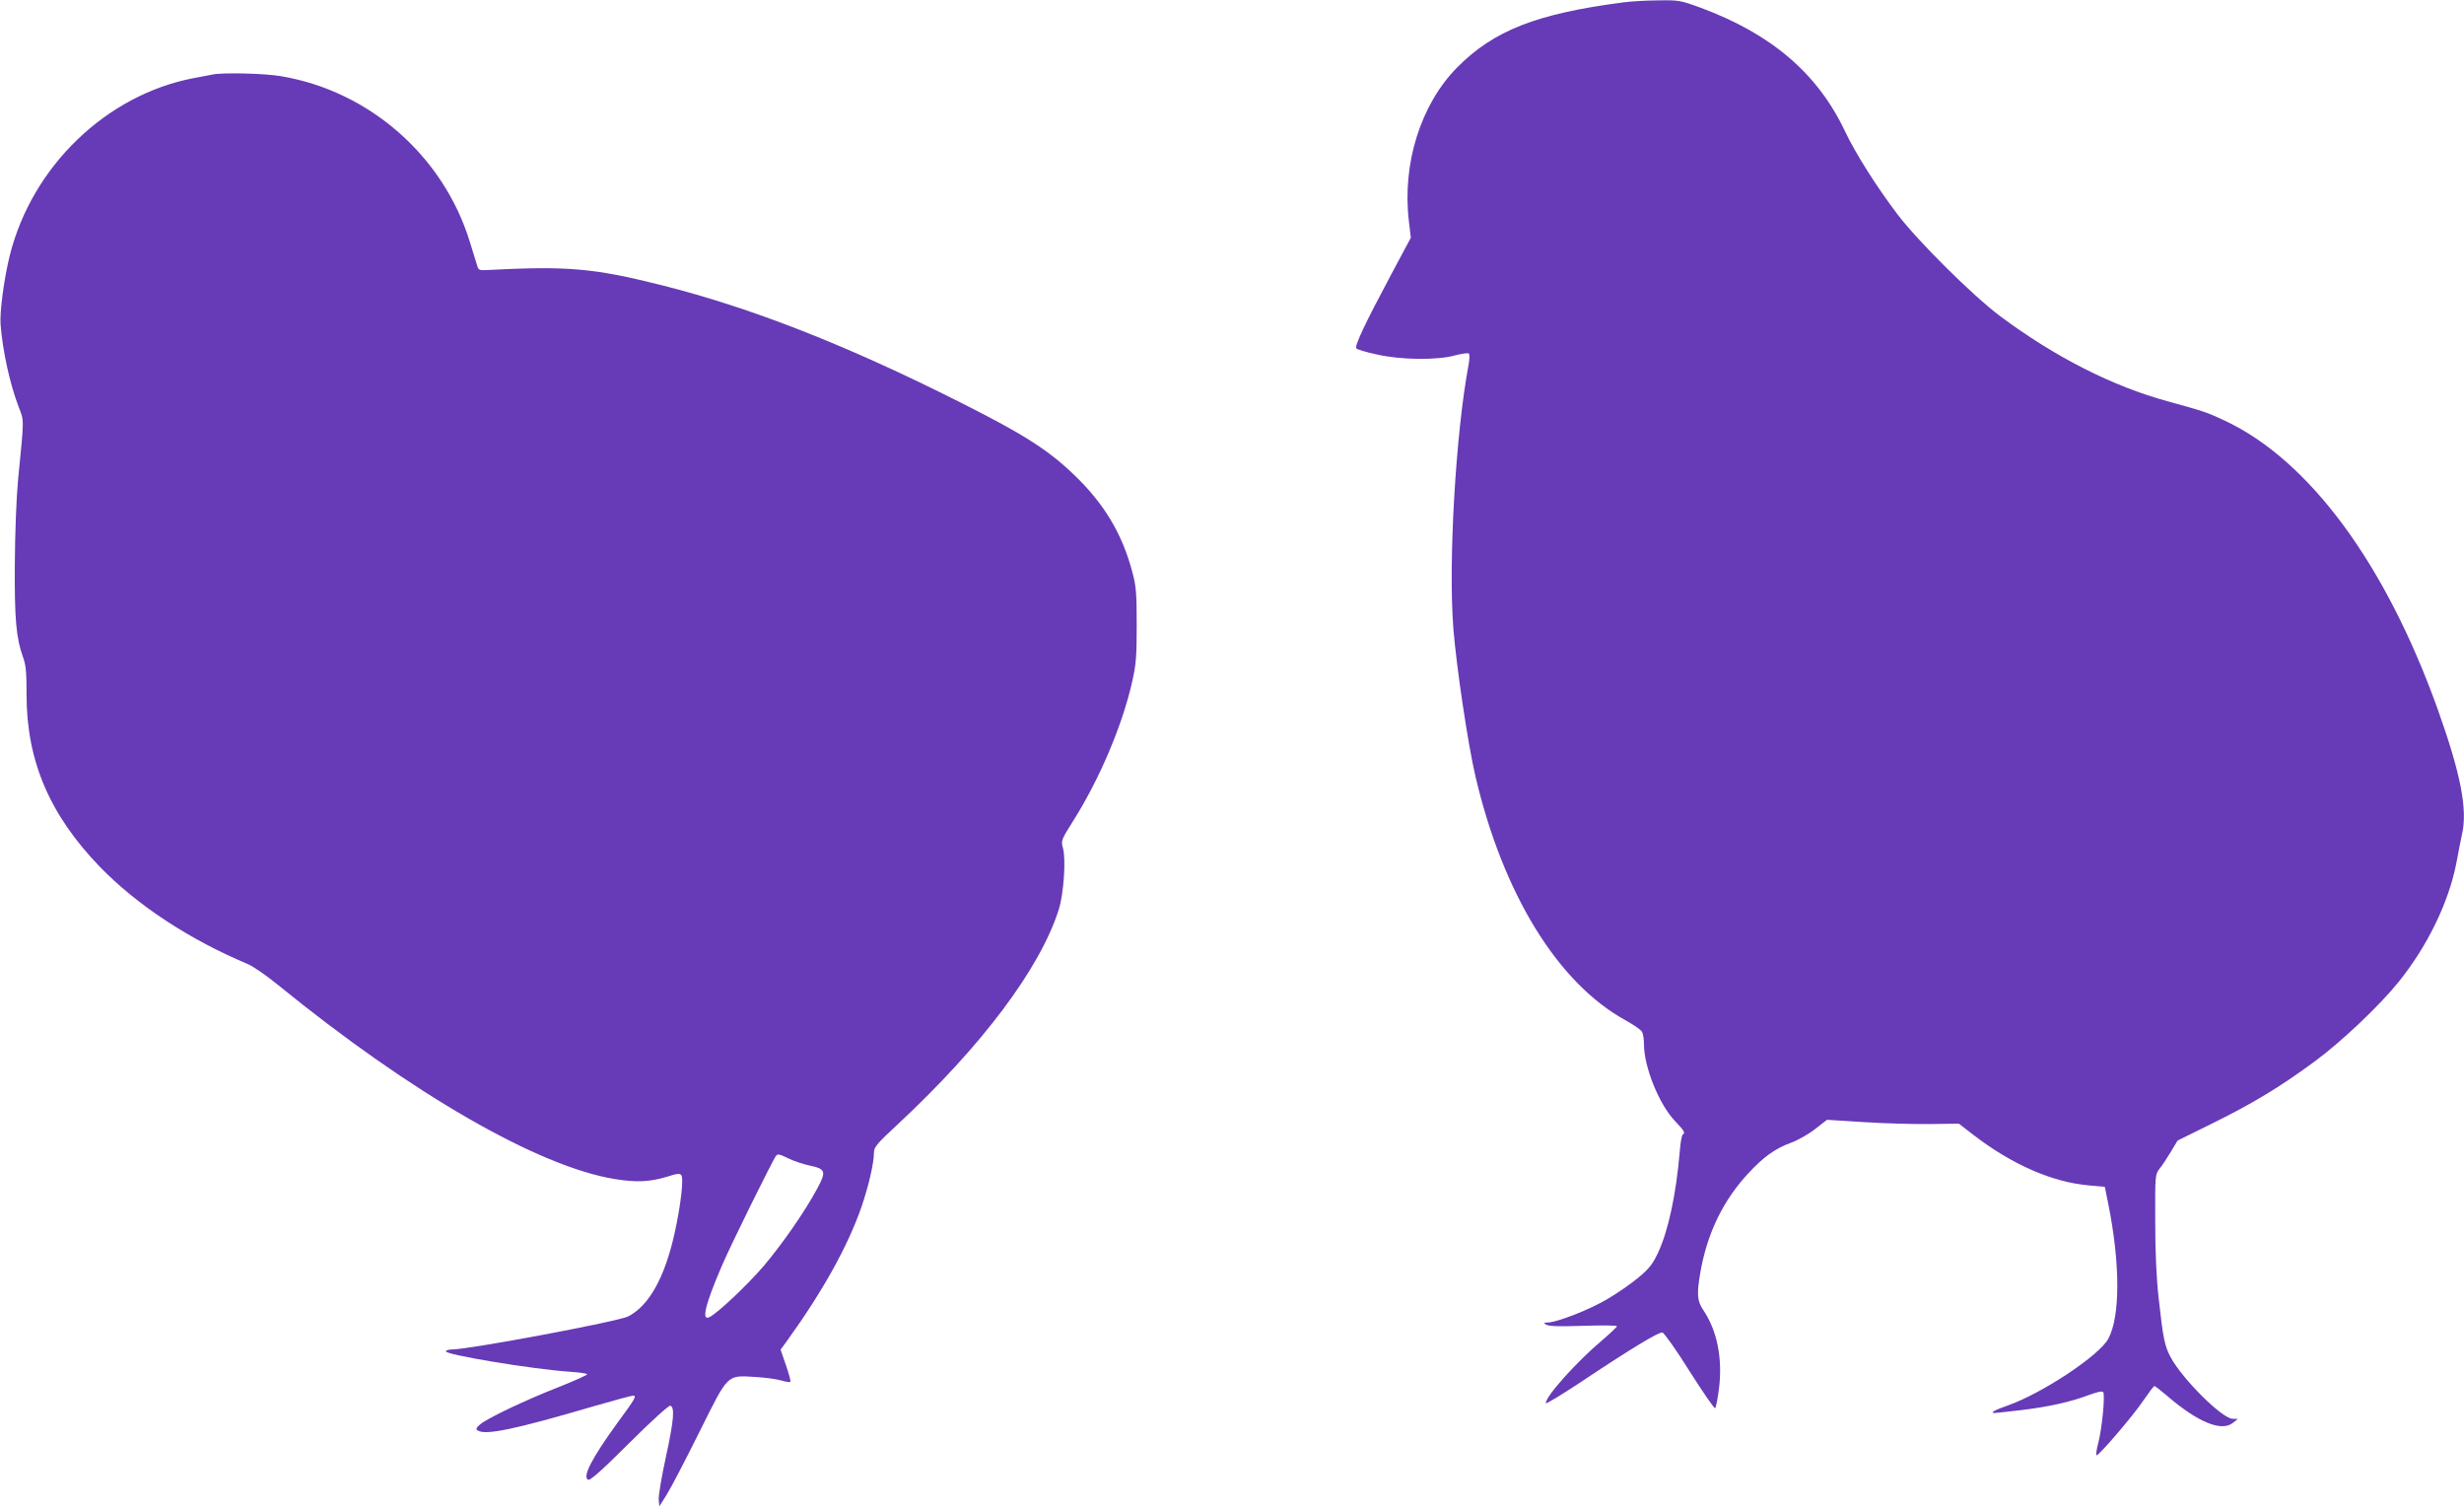
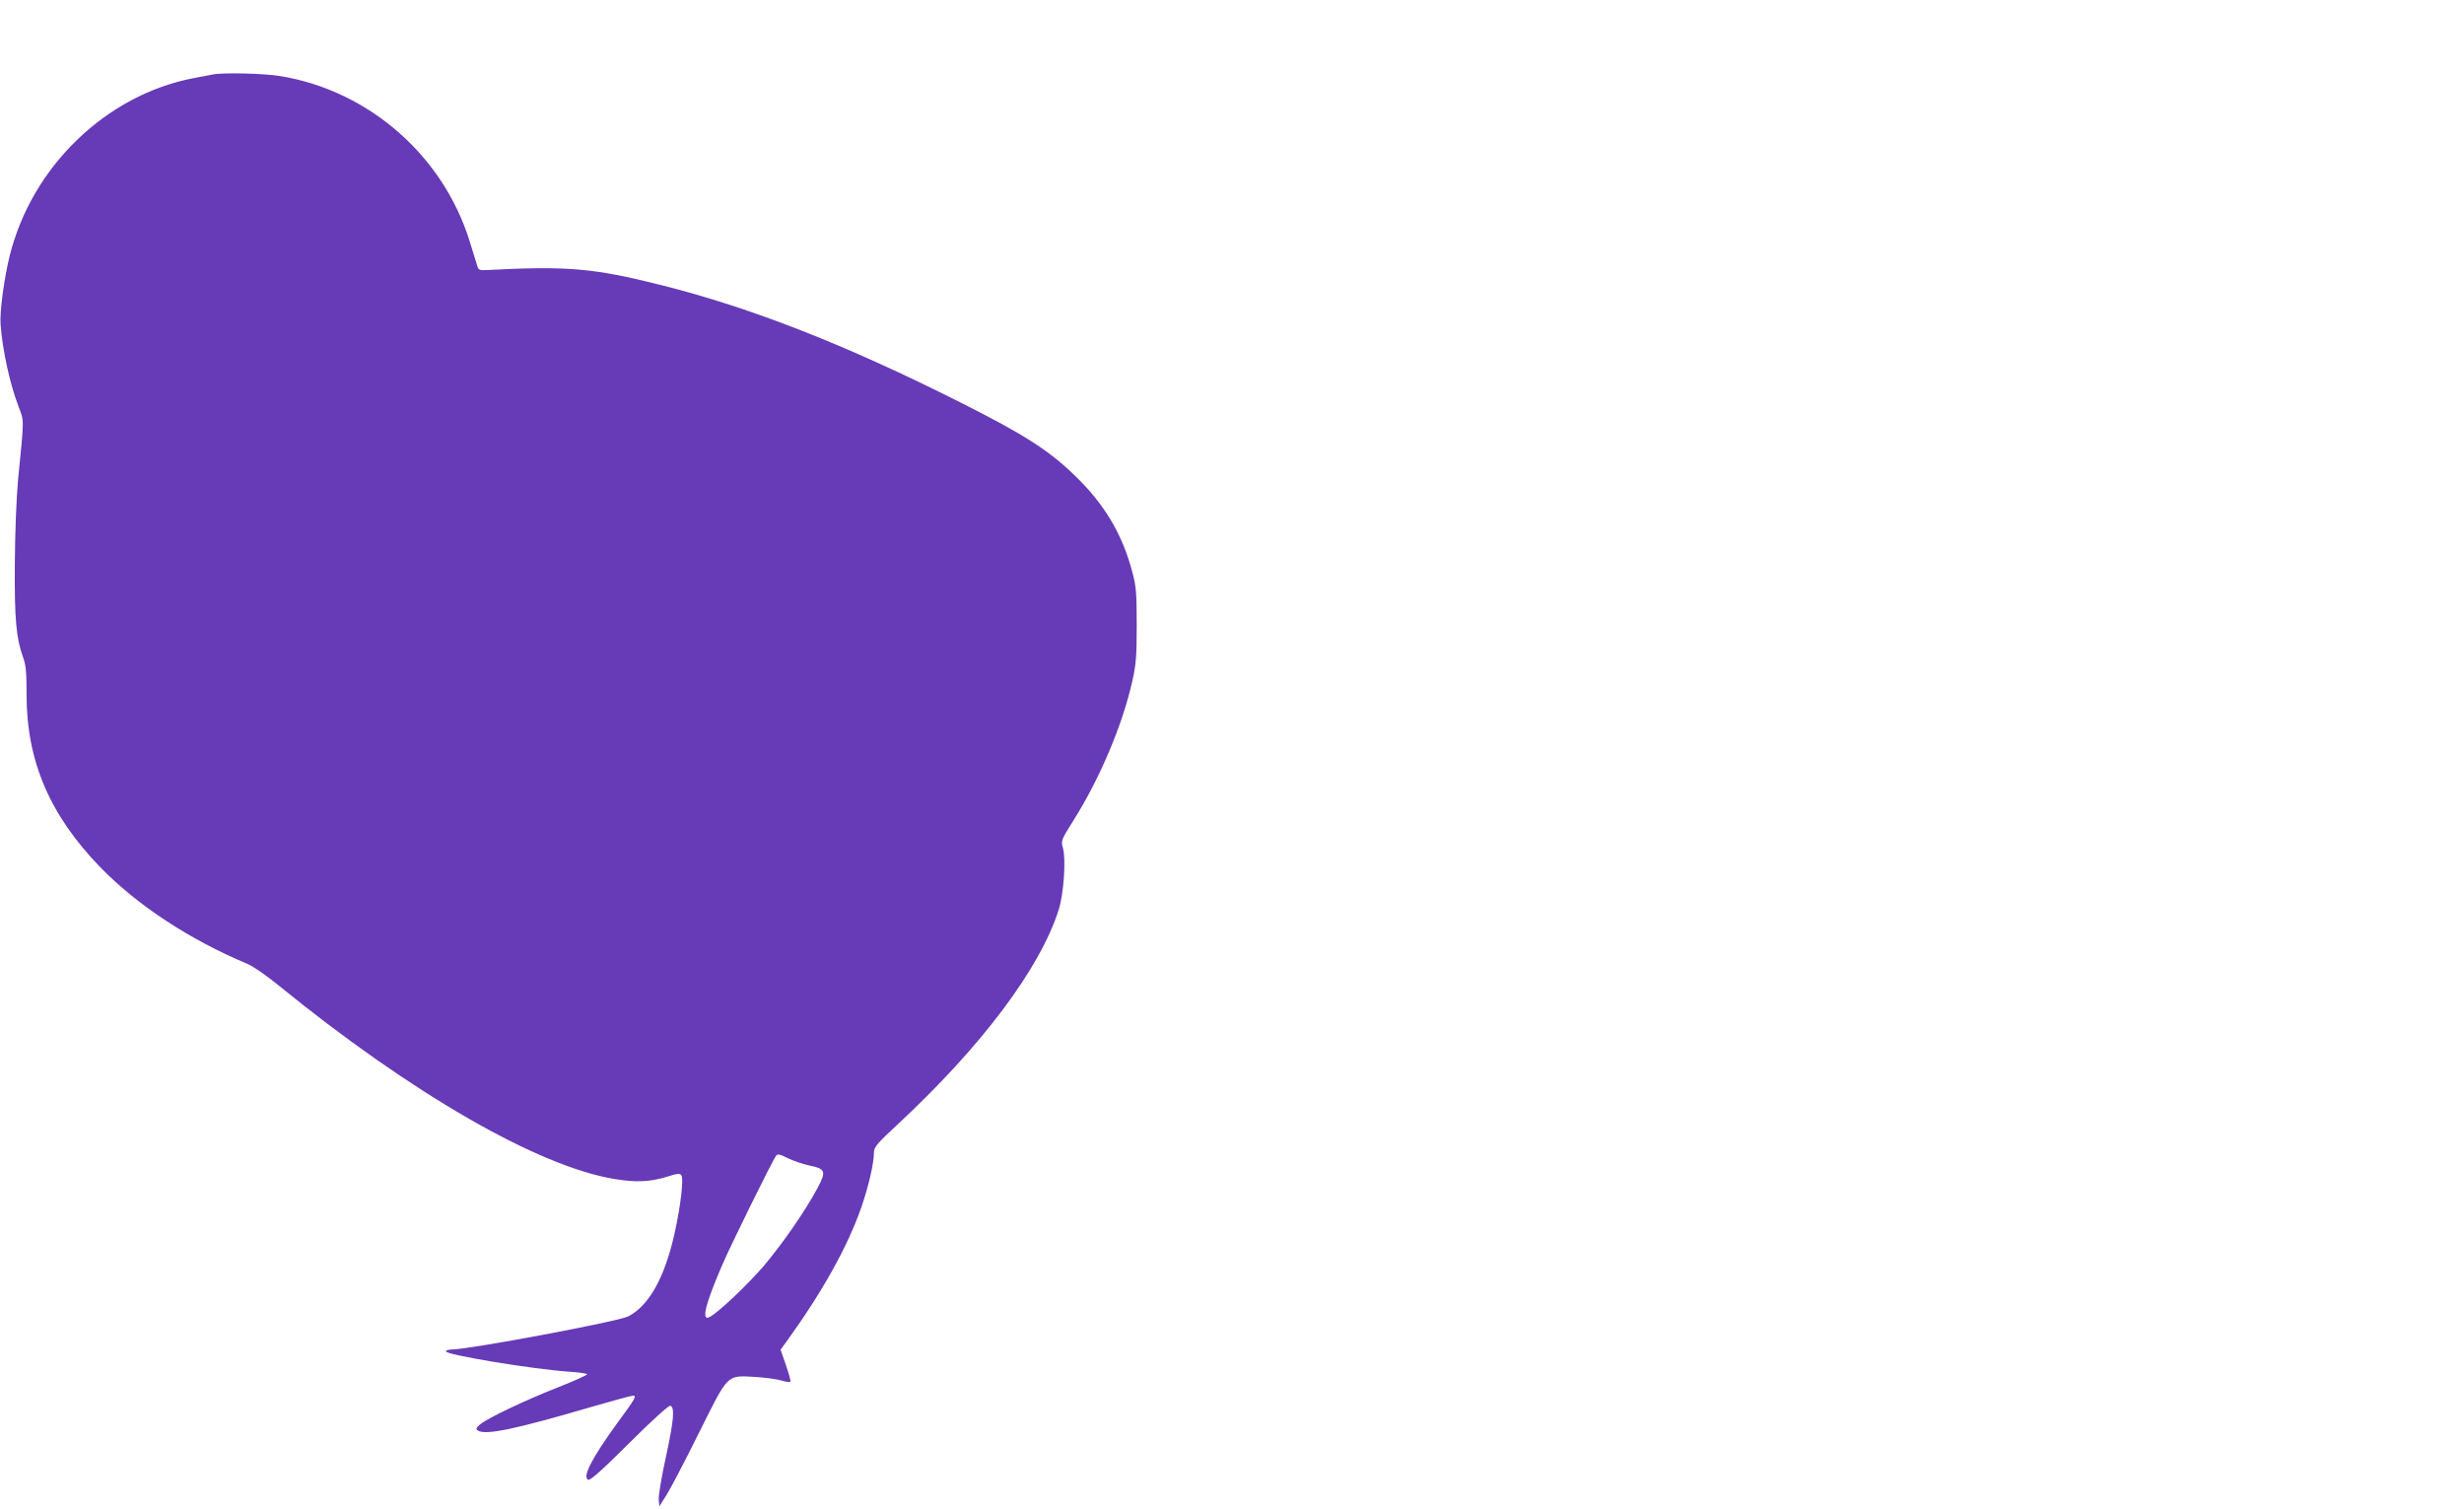
<svg xmlns="http://www.w3.org/2000/svg" version="1.0" width="1280pt" height="784pt" viewBox="0 0 1280 784" preserveAspectRatio="xMidYMid meet">
  <g transform="translate(0,784) scale(0.1,-0.1)" fill="#673ab7" stroke="none">
-     <path d="M8435 7828 c-453 -59 -675 -146 -866 -339 -189 -192 -286 -500 -250 -799 l10 -85 -99 -185 c-141 -264 -195 -379 -184 -390 6 -6 53 -20 105 -31 124 -29 316 -31 408 -5 35 9 67 14 72 9 4 -4 3 -30 -2 -58 -67 -355 -106 -1028 -79 -1371 16 -199 76 -603 115 -768 143 -610 428 -1074 781 -1267 41 -23 79 -49 84 -59 6 -10 10 -39 10 -63 0 -119 78 -313 161 -400 50 -53 55 -62 40 -71 -4 -3 -12 -43 -15 -88 -19 -224 -60 -413 -113 -526 -28 -59 -46 -82 -101 -128 -37 -31 -109 -81 -160 -111 -91 -55 -263 -122 -312 -123 -23 -1 -24 -1 -6 -12 14 -8 73 -9 193 -5 95 3 173 2 173 -2 0 -4 -35 -37 -78 -74 -133 -112 -292 -290 -292 -326 0 -6 80 42 178 107 261 174 409 264 428 260 9 -2 73 -92 141 -201 69 -108 128 -195 133 -192 4 3 13 49 20 103 19 156 -10 299 -80 404 -34 50 -37 83 -16 204 36 201 119 371 250 511 77 83 138 127 218 156 36 13 93 45 127 72 l62 48 193 -12 c106 -7 260 -11 342 -10 l150 2 75 -58 c201 -155 412 -247 603 -263 l80 -7 18 -88 c62 -310 63 -582 1 -700 -45 -87 -344 -285 -523 -348 -67 -23 -95 -39 -69 -39 8 0 70 7 139 15 141 17 256 42 353 79 43 16 69 21 73 14 10 -16 -6 -185 -25 -260 -10 -37 -14 -68 -10 -68 14 0 192 208 242 283 29 42 55 77 59 77 3 0 30 -21 60 -46 165 -143 290 -194 349 -144 l24 19 -27 1 c-53 0 -259 204 -321 318 -32 60 -40 97 -63 307 -12 105 -18 243 -18 402 -1 236 0 242 21 270 13 15 39 55 59 88 l36 60 186 92 c208 103 347 187 526 319 139 102 337 290 437 414 150 187 259 412 299 615 11 61 25 129 30 153 29 127 -7 313 -126 646 -270 755 -667 1295 -1107 1501 -91 43 -113 50 -295 100 -287 78 -588 231 -872 443 -143 107 -427 389 -534 530 -106 140 -218 316 -272 431 -143 301 -383 505 -750 641 -104 38 -114 40 -219 38 -60 0 -141 -5 -180 -10z" />
    <path d="M1105 7453 c-11 -2 -56 -11 -100 -19 -453 -87 -838 -458 -954 -920 -30 -121 -53 -294 -48 -360 11 -139 48 -307 94 -428 29 -76 29 -52 -3 -376 -9 -99 -16 -275 -17 -440 -2 -287 7 -385 43 -485 15 -40 18 -80 18 -195 0 -342 120 -623 381 -893 193 -199 464 -377 766 -504 28 -11 100 -61 160 -110 690 -562 1352 -944 1750 -1008 111 -18 182 -15 276 14 45 15 61 16 68 7 14 -17 -3 -160 -35 -304 -51 -228 -132 -374 -240 -430 -49 -26 -827 -172 -916 -172 -15 0 -29 -4 -32 -9 -11 -17 451 -94 647 -107 48 -3 87 -9 87 -13 0 -4 -66 -34 -147 -66 -179 -70 -379 -166 -411 -196 -19 -17 -21 -23 -10 -30 40 -26 193 6 602 126 104 30 196 55 204 55 21 0 13 -14 -81 -142 -133 -183 -184 -282 -151 -295 11 -4 78 56 214 192 111 111 204 195 212 193 24 -8 19 -73 -22 -263 -23 -104 -40 -205 -38 -225 l3 -35 38 60 c21 33 97 179 169 324 154 309 142 297 294 288 50 -3 109 -11 132 -18 23 -7 45 -10 48 -7 3 3 -8 42 -23 86 l-28 81 35 48 c184 255 315 491 385 693 37 108 65 227 65 283 0 28 16 47 123 146 438 408 740 810 837 1116 26 83 38 259 22 319 -11 38 -10 42 55 145 137 218 254 495 305 722 20 89 23 131 23 294 0 164 -3 201 -23 274 -52 198 -147 356 -303 505 -134 129 -261 210 -587 374 -591 298 -1087 493 -1557 611 -354 89 -489 100 -910 78 -34 -2 -40 1 -46 23 -4 14 -22 71 -39 126 -138 445 -522 781 -979 858 -86 15 -305 20 -356 9z m3098 -5667 c86 -18 91 -30 43 -119 -63 -118 -181 -288 -280 -405 -85 -98 -233 -239 -279 -263 -45 -25 -25 61 61 261 46 109 267 556 284 577 8 10 22 6 60 -13 28 -14 78 -31 111 -38z" />
  </g>
</svg>